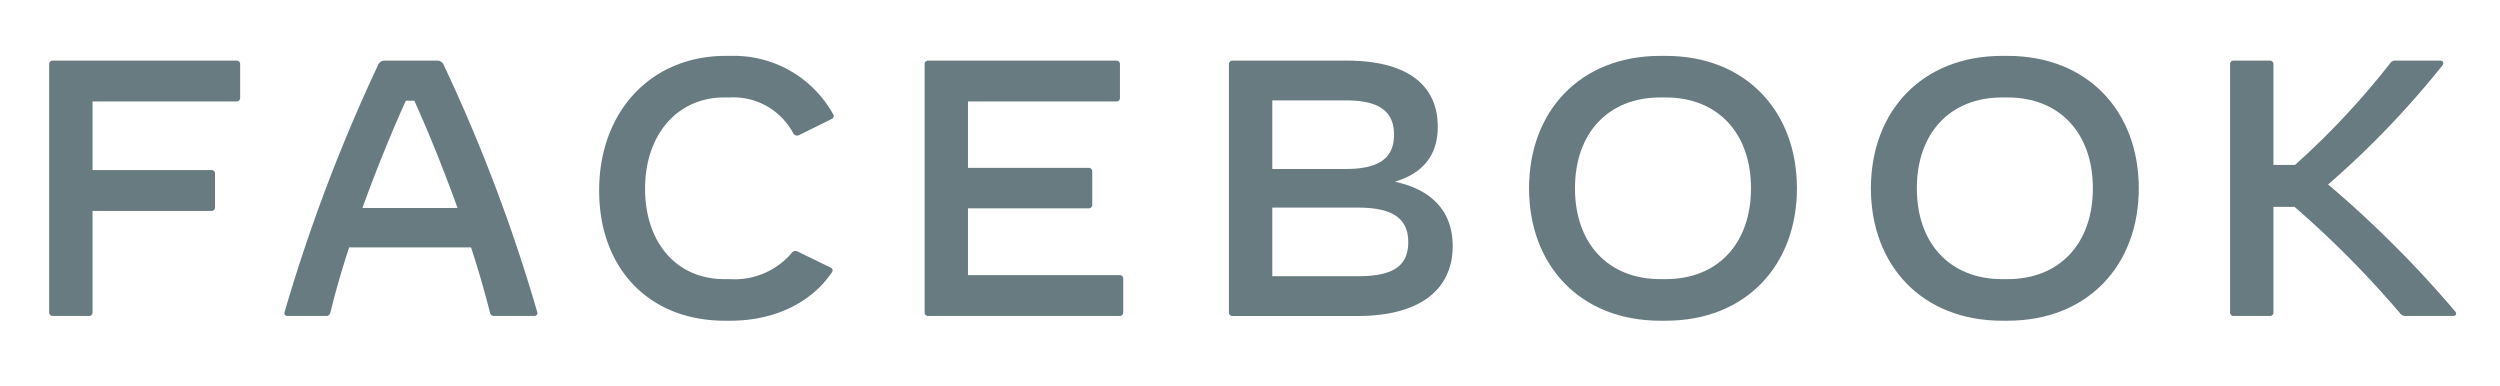
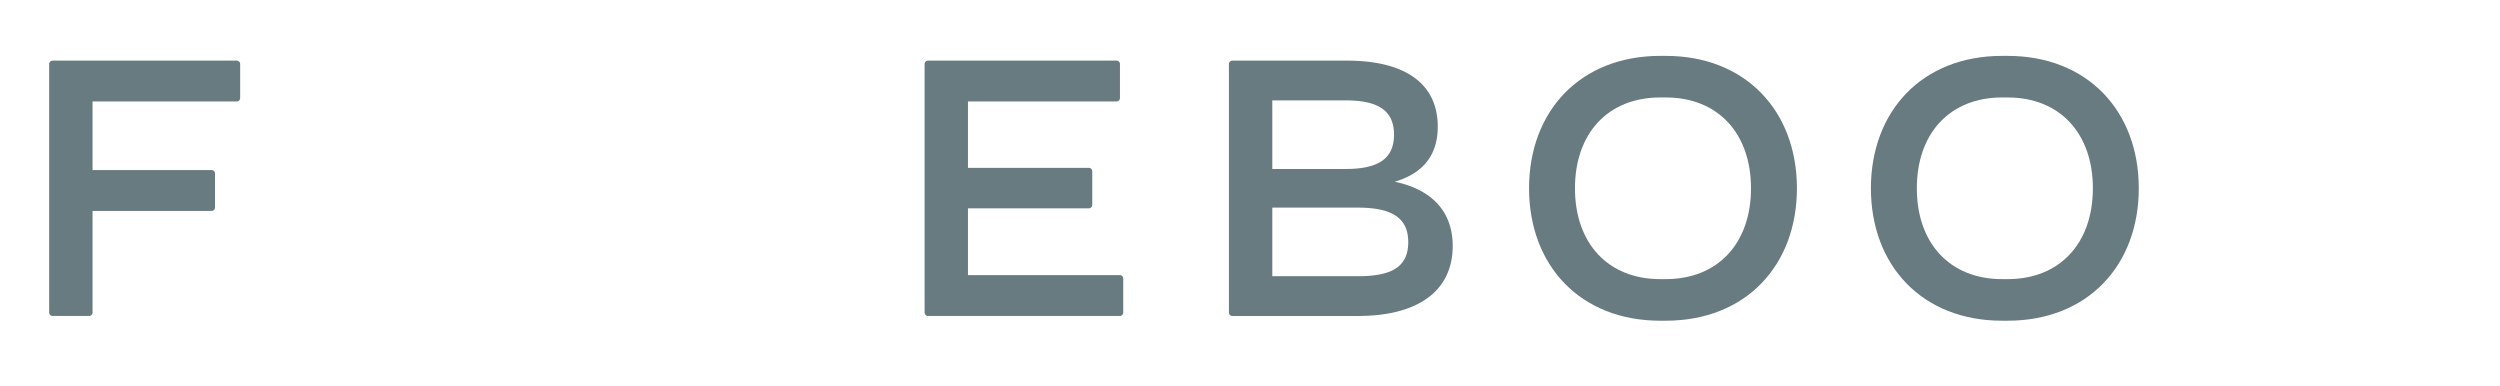
<svg xmlns="http://www.w3.org/2000/svg" id="Layer_1" data-name="Layer 1" viewBox="0 0 260.518 40.175">
  <defs>
    <style>.cls-1{fill:#677b80;fill-rule:evenodd;}</style>
  </defs>
  <title>facebook</title>
  <g id="FB-Microsite">
    <g id="Group-19">
      <path id="Fill-11" class="cls-1" d="M25.026,6.697v3.497a.359.359,0,0,1-.38.38H9.644V17.721h12.382a.359.359,0,0,1,.38.38v3.497a.359.359,0,0,1-.38.38H9.644V32.546a.358.358,0,0,1-.38.38H5.504a.359.359,0,0,1-.38-.38V6.697a.359.359,0,0,1,.38-.38H24.646a.359.359,0,0,1,.38.38" />
-       <path id="Fill-12" class="cls-1" d="M47.68,21.674c-1.386-3.839-2.924-7.679-4.501-11.176h-.892c-1.576,3.497-3.134,7.337-4.52,11.176ZM55.637,32.926h-4.14a.413.413,0,0,1-.436-.342c-.551-2.186-1.216-4.485-1.975-6.804H36.382c-.76,2.319-1.425,4.619-1.956,6.804a.413.413,0,0,1-.436.342h-3.988c-.266,0-.418-.152-.342-.418A177.088,177.088,0,0,1,39.382,6.811a.726.726,0,0,1,.741-.494h5.393a.726.726,0,0,1,.741.494,174.058,174.058,0,0,1,9.723,25.697C56.055,32.774,55.903,32.926,55.637,32.926Z" />
-       <path id="Fill-13" class="cls-1" d="M62.435,19.85c0-8.249,5.431-14.027,13.179-14.027h.569a11.824,11.824,0,0,1,10.615,6.044.336.336,0,0,1-.133.532l-3.342,1.653a.463.463,0,0,1-.665-.171,7.062,7.062,0,0,0-6.627-3.725H75.462c-4.88,0-8.241,3.877-8.241,9.503,0,5.644,3.304,9.427,8.241,9.427h.57A7.794,7.794,0,0,0,82.507,26.35a.483.483,0,0,1,.627-.133l3.437,1.673a.315.315,0,0,1,.19.266.502.502,0,0,1-.114.285c-2.108,3.079-5.906,4.98-10.539,4.98H75.538c-7.881,0-13.103-5.417-13.103-13.571" />
      <path id="Fill-14" class="cls-1" d="M117.049,29.049v3.497a.359.359,0,0,1-.38.38H96.73a.359.359,0,0,1-.38-.38V6.697a.359.359,0,0,1,.38-.38h19.597a.359.359,0,0,1,.38.38V10.195a.359.359,0,0,1-.38.38H100.869v6.918H113.441a.359.359,0,0,1,.38.38v3.459a.359.359,0,0,1-.38.38H100.869v6.956h15.8a.359.359,0,0,1,.38.38" />
      <path id="Fill-15" class="cls-1" d="M146.748,25.228c0-2.471-1.633-3.592-5.222-3.592h-8.944v7.147H141.526c3.647,0,5.222-1.064,5.222-3.554m-6.494-14.768h-7.672v7.147h7.672c3.437,0,5.013-1.121,5.013-3.573,0-2.452-1.576-3.574-5.013-3.574m11.128,15.167c0,4.657-3.57,7.299-9.875,7.299h-13.065a.359.359,0,0,1-.38-.38V6.697a.359.359,0,0,1,.38-.38h11.907c6.134,0,9.476,2.433,9.476,6.88,0,2.927-1.481,4.847-4.481,5.74,4.215.893,6.038,3.421,6.038,6.69" />
      <path id="Fill-16" class="cls-1" d="M173.58,29.087c5.45,0,8.887-3.745,8.887-9.465,0-5.721-3.437-9.466-8.887-9.466h-.57c-5.45,0-8.887,3.745-8.887,9.466,0,5.721,3.437,9.465,8.887,9.465ZM159.338,19.622c0-8.021,5.317-13.799,13.672-13.799h.57c8.356,0,13.673,5.778,13.673,13.799,0,8.021-5.317,13.799-13.673,13.799h-.57C164.655,33.42,159.338,27.642,159.338,19.622Z" />
      <path id="Fill-17" class="cls-1" d="M209.205,29.087c5.45,0,8.887-3.745,8.887-9.465,0-5.721-3.437-9.466-8.887-9.466h-.57c-5.45,0-8.887,3.745-8.887,9.466,0,5.721,3.437,9.465,8.887,9.465Zm-14.243-9.465c0-8.021,5.317-13.799,13.672-13.799h.57c8.356,0,13.673,5.778,13.673,13.799,0,8.021-5.317,13.799-13.673,13.799h-.57C200.279,33.42,194.962,27.642,194.962,19.622Z" />
-       <path id="Fill-18" class="cls-1" d="M255.634,32.926h-4.899a.722.722,0,0,1-.665-.323,103.834,103.834,0,0,0-10.957-11.043h-2.203v10.986a.359.359,0,0,1-.38.38h-3.76a.359.359,0,0,1-.38-.38V6.697a.359.359,0,0,1,.38-.38h3.76a.359.359,0,0,1,.38.38V17.189h2.241a81.59,81.59,0,0,0,9.913-10.587.609.609,0,0,1,.57-.285h4.633c.228,0,.342.114.342.267a.472.472,0,0,1-.133.285,94.653,94.653,0,0,1-11.869,12.354,114.608,114.608,0,0,1,13.236,13.228c.208.247.094.475-.21.475" />
    </g>
  </g>
</svg>